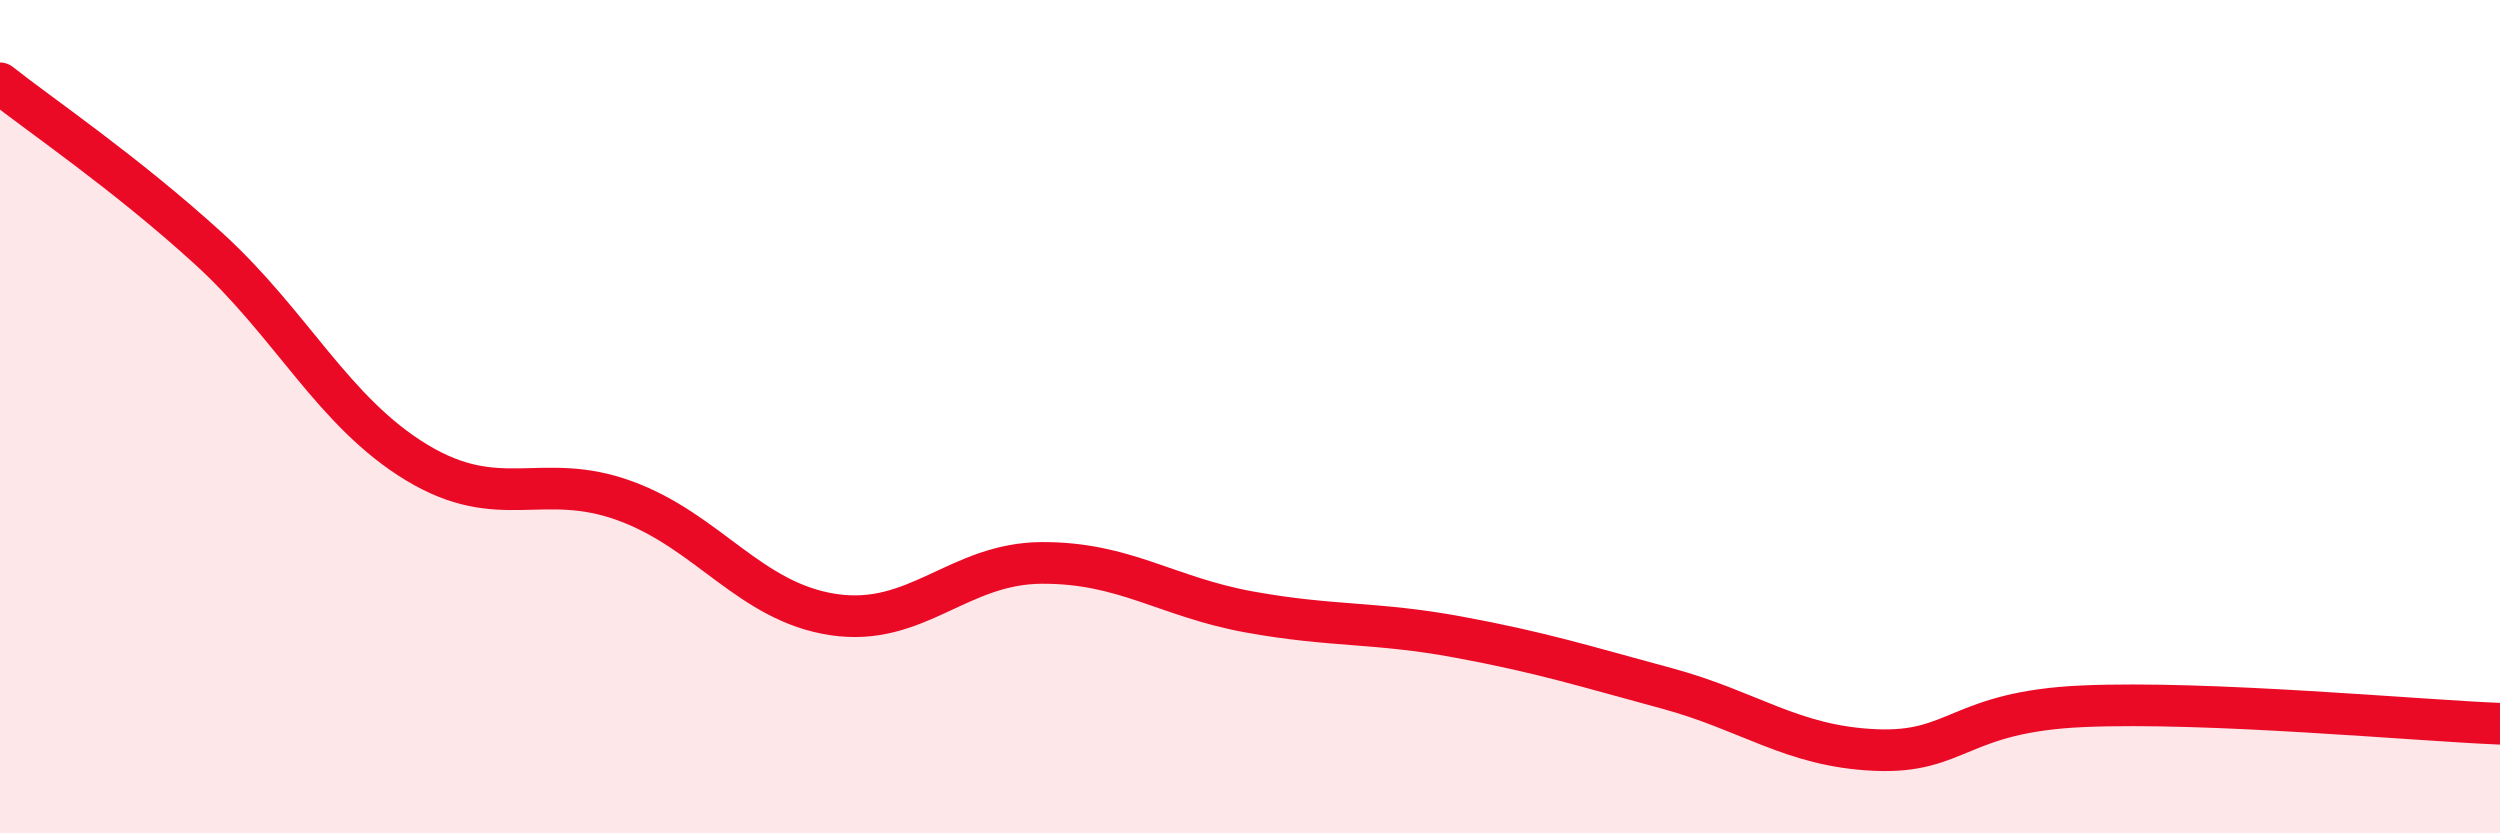
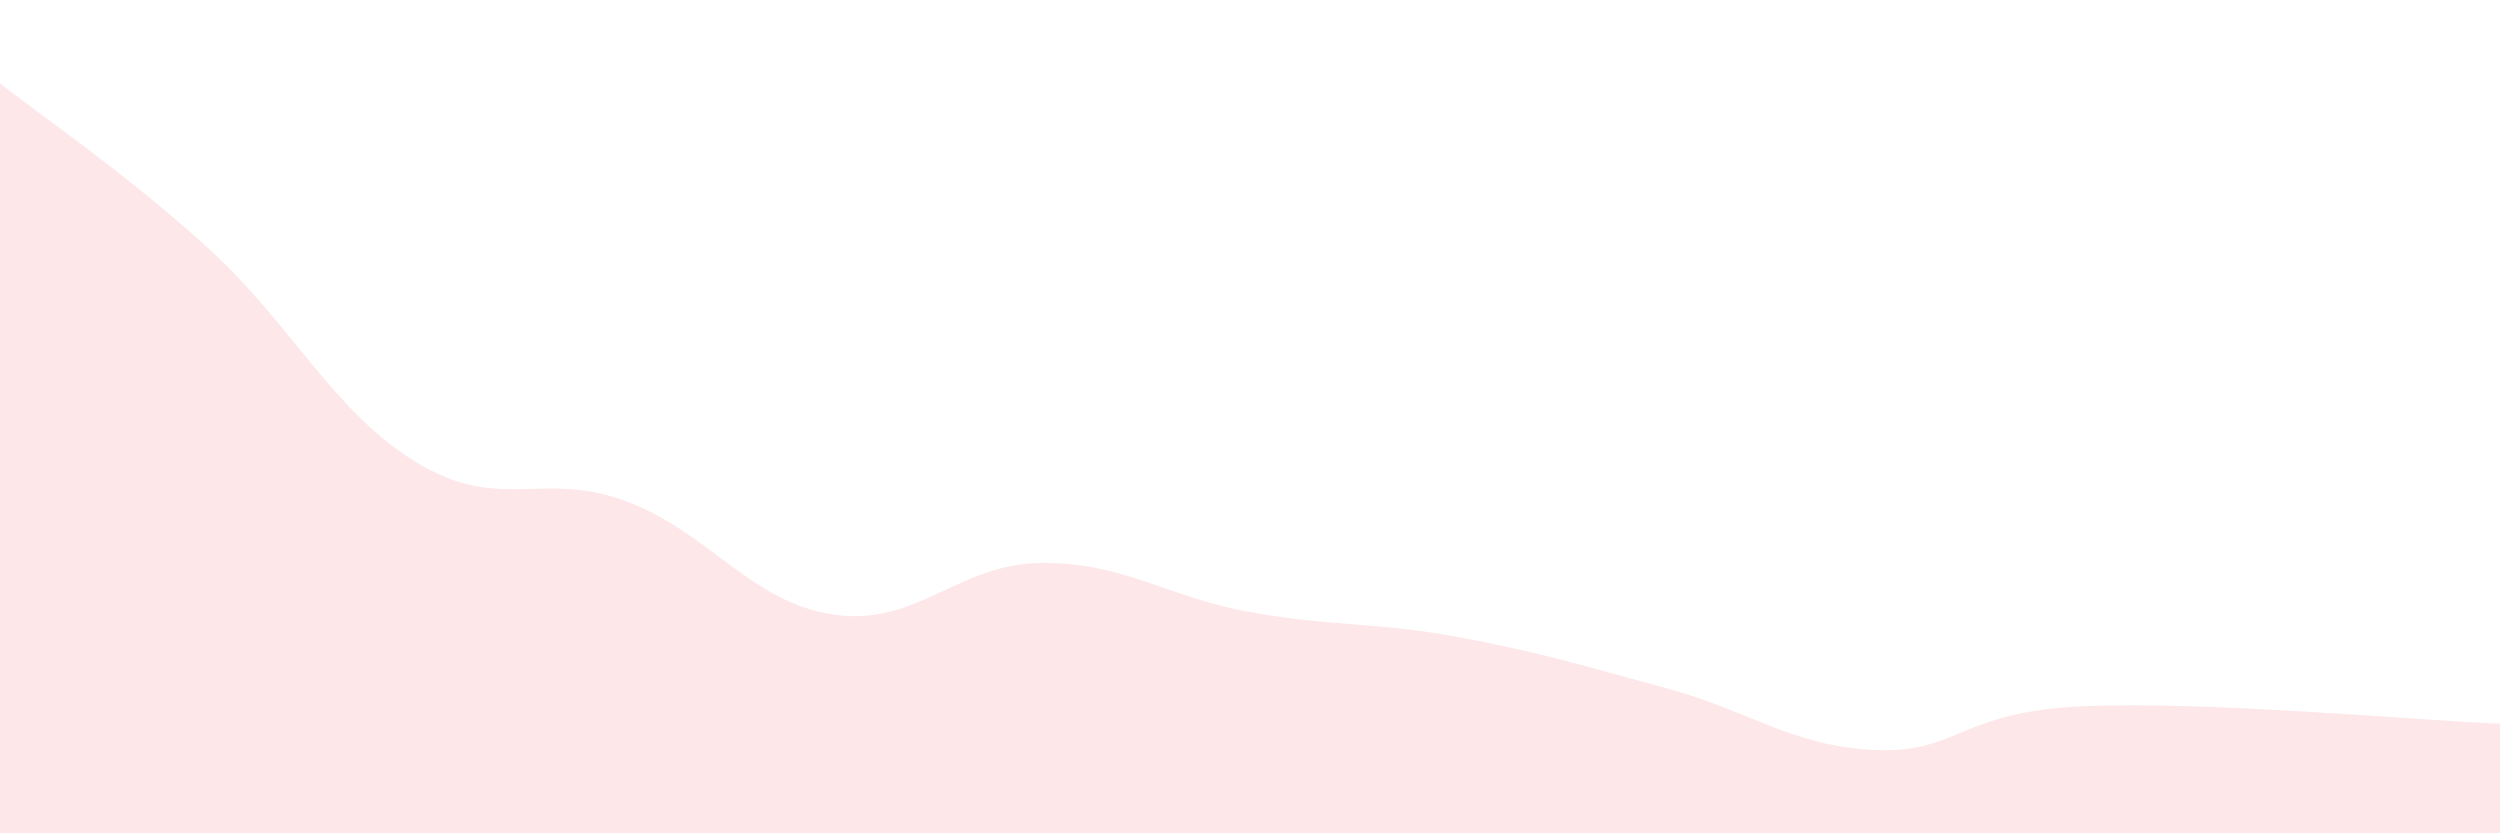
<svg xmlns="http://www.w3.org/2000/svg" width="60" height="20" viewBox="0 0 60 20">
  <path d="M 0,2 C 1,2.79 3,4.14 5,5.96 C 7,7.78 8,9.89 10,11.1 C 12,12.31 13,11.29 15,12.02 C 17,12.75 18,14.45 20,14.75 C 22,15.05 23,13.52 25,13.51 C 27,13.5 28,14.33 30,14.69 C 32,15.05 33,14.92 35,15.29 C 37,15.66 38,15.98 40,16.52 C 42,17.06 43,17.91 45,18 C 47,18.09 47,17.08 50,16.95 C 53,16.82 58,17.29 60,17.37L60 20L0 20Z" fill="#EB0A25" opacity="0.1" stroke-linecap="round" stroke-linejoin="round" />
-   <path d="M 0,2 C 1,2.79 3,4.14 5,5.96 C 7,7.78 8,9.89 10,11.1 C 12,12.31 13,11.29 15,12.02 C 17,12.75 18,14.45 20,14.75 C 22,15.05 23,13.52 25,13.51 C 27,13.5 28,14.33 30,14.69 C 32,15.05 33,14.92 35,15.29 C 37,15.66 38,15.98 40,16.52 C 42,17.06 43,17.91 45,18 C 47,18.09 47,17.08 50,16.95 C 53,16.82 58,17.29 60,17.37" stroke="#EB0A25" stroke-width="1" fill="none" stroke-linecap="round" stroke-linejoin="round" />
</svg>